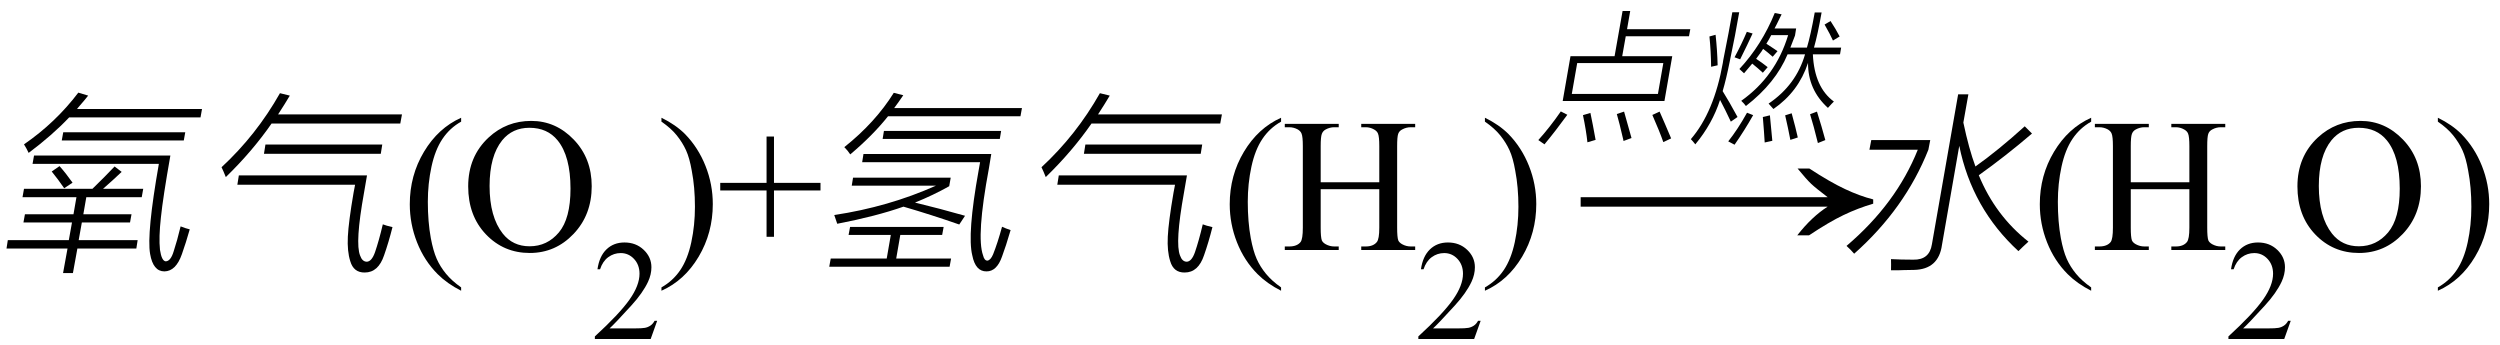
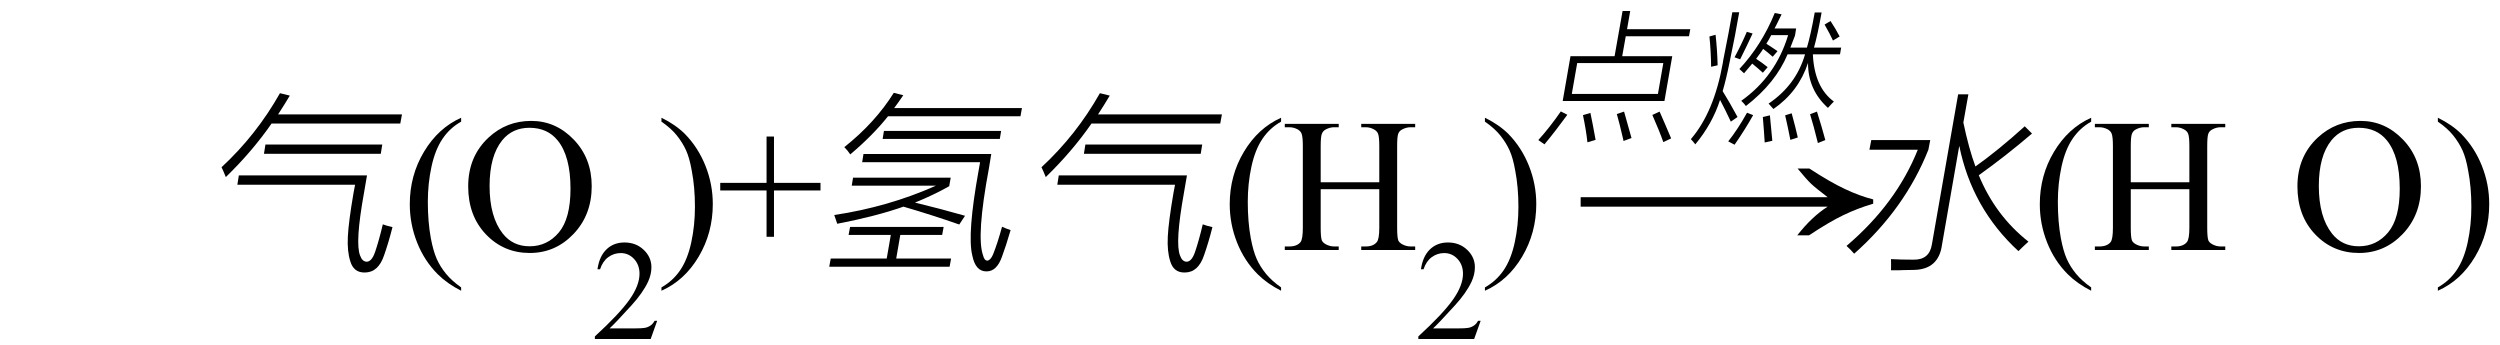
<svg xmlns="http://www.w3.org/2000/svg" stroke-dasharray="none" shape-rendering="auto" font-family="'Dialog'" width="210" text-rendering="auto" fill-opacity="1" contentScriptType="text/ecmascript" color-interpolation="auto" color-rendering="auto" preserveAspectRatio="xMidYMid meet" font-size="12" fill="black" stroke="black" image-rendering="auto" stroke-miterlimit="10" zoomAndPan="magnify" version="1.0" stroke-linecap="square" stroke-linejoin="miter" contentStyleType="text/css" font-style="normal" height="29" stroke-width="1" stroke-dashoffset="0" font-weight="normal" stroke-opacity="1">
  <defs id="genericDefs" />
  <g>
    <g text-rendering="optimizeLegibility" transform="translate(0,21)" color-rendering="optimizeQuality" color-interpolation="linearRGB" image-rendering="optimizeQuality">
-       <path d="M2.016 -5.141 L7.766 -5.141 Q8.875 -6.219 9.625 -7.016 L10.219 -6.562 Q9.516 -5.891 8.656 -5.141 L12.031 -5.141 L11.906 -4.438 L7.25 -4.438 L7 -3 L11.047 -3 L10.922 -2.312 L6.875 -2.312 L6.609 -0.828 L11.562 -0.828 L11.453 -0.125 L6.5 -0.125 L6.125 1.938 L5.297 1.938 L5.672 -0.125 L0.547 -0.125 L0.656 -0.828 L5.781 -0.828 L6.047 -2.312 L1.969 -2.312 L2.094 -3 L6.172 -3 L6.422 -4.438 L1.891 -4.438 L2.016 -5.141 ZM14.594 0.094 Q14.875 -0.75 15.172 -1.984 Q15.609 -1.812 15.938 -1.734 Q15.625 -0.625 15.281 0.344 Q14.781 1.781 13.812 1.797 Q12.859 1.797 12.609 0.328 Q12.312 -1.375 13.344 -7.234 L2.734 -7.234 L2.859 -7.938 L14.312 -7.938 Q13.688 -4.406 13.516 -2.734 Q13.328 -1.047 13.438 -0.016 Q13.578 0.922 13.922 0.953 Q14.344 0.938 14.594 0.094 ZM6.578 -13.219 L7.406 -12.969 Q7.141 -12.625 6.594 -12 Q6.5 -11.891 6.469 -11.844 L16.969 -11.844 L16.844 -11.141 L5.812 -11.141 Q4.391 -9.641 2.406 -8.156 Q2.25 -8.5 2.016 -8.875 Q4.672 -10.703 6.578 -13.219 ZM5.312 -9.891 L15.562 -9.891 L15.438 -9.203 L5.188 -9.203 L5.312 -9.891 ZM4.344 -6.594 L5 -7.047 Q5.531 -6.453 6.094 -5.656 L5.391 -5.188 Q4.891 -5.922 4.344 -6.594 Z" stroke="none" />
-     </g>
+       </g>
    <g text-rendering="optimizeLegibility" transform="translate(16.969,21)" color-rendering="optimizeQuality" color-interpolation="linearRGB" image-rendering="optimizeQuality">
      <path d="M2.969 -5.484 L3.094 -6.266 L13.859 -6.266 L13.609 -4.812 Q12.844 -0.578 13.281 0.469 Q13.453 0.969 13.828 0.984 Q14.25 0.984 14.531 0.188 Q14.859 -0.766 15.188 -2.156 Q15.453 -2.047 16 -1.922 Q15.672 -0.625 15.297 0.438 Q14.812 1.891 13.672 1.891 Q12.734 1.906 12.453 0.938 Q12.188 0.109 12.25 -1.125 Q12.312 -2.375 12.734 -4.828 L12.859 -5.484 L2.969 -5.484 ZM2 -6.125 Q1.781 -6.672 1.641 -6.953 Q4.562 -9.656 6.547 -13.172 L7.375 -12.969 Q7 -12.328 6.391 -11.391 L16.797 -11.391 L16.656 -10.625 L5.844 -10.625 Q4.234 -8.297 2 -6.125 ZM5.328 -8.859 L15.141 -8.859 L15.016 -8.078 L5.203 -8.078 L5.328 -8.859 Z" stroke="none" />
    </g>
    <g text-rendering="optimizeLegibility" transform="translate(33.766,21)" color-rendering="optimizeQuality" color-interpolation="linearRGB" image-rendering="optimizeQuality">
      <path d="M4.969 3.141 L4.969 3.422 Q3.797 2.828 3 2.031 Q1.875 0.906 1.266 -0.641 Q0.656 -2.188 0.656 -3.844 Q0.656 -6.266 1.852 -8.258 Q3.047 -10.25 4.969 -11.109 L4.969 -10.781 Q4.016 -10.25 3.398 -9.328 Q2.781 -8.406 2.477 -6.992 Q2.172 -5.578 2.172 -4.047 Q2.172 -2.375 2.422 -1 Q2.625 0.078 2.914 0.734 Q3.203 1.391 3.695 1.992 Q4.188 2.594 4.969 3.141 ZM10.859 -10.844 Q12.922 -10.844 14.43 -9.273 Q15.938 -7.703 15.938 -5.359 Q15.938 -2.953 14.414 -1.352 Q12.891 0.25 10.734 0.25 Q8.547 0.25 7.055 -1.312 Q5.562 -2.875 5.562 -5.344 Q5.562 -7.859 7.281 -9.453 Q8.781 -10.844 10.859 -10.844 ZM10.703 -10.266 Q9.281 -10.266 8.422 -9.219 Q7.359 -7.906 7.359 -5.375 Q7.359 -2.781 8.469 -1.375 Q9.312 -0.312 10.719 -0.312 Q12.203 -0.312 13.18 -1.477 Q14.156 -2.641 14.156 -5.156 Q14.156 -7.875 13.078 -9.203 Q12.219 -10.266 10.703 -10.266 Z" stroke="none" />
    </g>
    <g text-rendering="optimizeLegibility" transform="translate(49.703,28.477)" color-rendering="optimizeQuality" color-interpolation="linearRGB" image-rendering="optimizeQuality">
      <path d="M5.5 -1.531 L4.953 0 L0.266 0 L0.266 -0.219 Q2.328 -2.109 3.172 -3.305 Q4.016 -4.5 4.016 -5.484 Q4.016 -6.234 3.555 -6.727 Q3.094 -7.219 2.438 -7.219 Q1.859 -7.219 1.391 -6.875 Q0.922 -6.531 0.703 -5.859 L0.484 -5.859 Q0.641 -6.953 1.242 -7.531 Q1.844 -8.109 2.75 -8.109 Q3.719 -8.109 4.367 -7.492 Q5.016 -6.875 5.016 -6.031 Q5.016 -5.422 4.734 -4.812 Q4.297 -3.875 3.328 -2.812 Q1.875 -1.219 1.5 -0.891 L3.578 -0.891 Q4.219 -0.891 4.469 -0.938 Q4.719 -0.984 4.93 -1.125 Q5.141 -1.266 5.281 -1.531 L5.5 -1.531 Z" stroke="none" />
    </g>
    <g text-rendering="optimizeLegibility" transform="translate(55.203,21)" color-rendering="optimizeQuality" color-interpolation="linearRGB" image-rendering="optimizeQuality">
      <path d="M0.359 -10.781 L0.359 -11.109 Q1.547 -10.531 2.344 -9.734 Q3.453 -8.594 4.062 -7.055 Q4.672 -5.516 4.672 -3.859 Q4.672 -1.438 3.484 0.562 Q2.297 2.562 0.359 3.422 L0.359 3.141 Q1.328 2.594 1.945 1.68 Q2.562 0.766 2.867 -0.656 Q3.172 -2.078 3.172 -3.625 Q3.172 -5.281 2.906 -6.656 Q2.719 -7.734 2.422 -8.383 Q2.125 -9.031 1.641 -9.633 Q1.156 -10.234 0.359 -10.781 ZM9.188 -1.109 L9.188 -5 L5.297 -5 L5.297 -5.641 L9.188 -5.641 L9.188 -9.531 L9.812 -9.531 L9.812 -5.641 L13.719 -5.641 L13.719 -5 L9.812 -5 L9.812 -1.109 L9.188 -1.109 Z" stroke="none" />
    </g>
    <g text-rendering="optimizeLegibility" transform="translate(68.922,21)" color-rendering="optimizeQuality" color-interpolation="linearRGB" image-rendering="optimizeQuality">
      <path d="M14.5 0.359 Q14.875 -0.578 15.25 -1.953 Q15.547 -1.812 15.969 -1.672 Q15.578 -0.328 15.25 0.547 Q14.812 1.797 13.953 1.797 Q13.016 1.812 12.75 0.453 Q12.312 -1.312 13.281 -6.672 L13.406 -7.375 L3.5 -7.375 L3.609 -8.062 L14.344 -8.062 L14.141 -6.828 Q13.078 -1.141 13.656 0.453 Q13.766 0.906 14.031 0.891 Q14.297 0.844 14.5 0.359 ZM2.625 -5.406 L2.734 -6.078 L10.938 -6.078 L10.812 -5.359 Q9.484 -4.609 7.938 -3.984 Q10.062 -3.469 12.141 -2.875 L11.656 -2.141 Q9.281 -2.969 6.969 -3.641 Q4.656 -2.828 1.406 -2.203 L1.156 -2.938 Q5.719 -3.625 9.703 -5.406 L2.625 -5.406 ZM0.859 0.719 L5.562 0.719 L5.906 -1.266 L2.359 -1.266 L2.484 -1.938 L10.344 -1.938 L10.219 -1.266 L6.703 -1.266 L6.359 0.719 L10.969 0.719 L10.844 1.406 L0.734 1.406 L0.859 0.719 ZM6.156 -13.203 L6.953 -13 Q6.562 -12.422 6.188 -11.922 L16.922 -11.922 L16.797 -11.234 L5.672 -11.234 Q4.391 -9.625 2.5 -8.031 Q2.297 -8.344 2 -8.641 Q4.594 -10.703 6.156 -13.203 ZM5.328 -10 L15.172 -10 L15.062 -9.328 L5.219 -9.328 L5.328 -10 Z" stroke="none" />
    </g>
    <g text-rendering="optimizeLegibility" transform="translate(85.844,21)" color-rendering="optimizeQuality" color-interpolation="linearRGB" image-rendering="optimizeQuality">
-       <path d="M2.969 -5.484 L3.094 -6.266 L13.859 -6.266 L13.609 -4.812 Q12.844 -0.578 13.281 0.469 Q13.453 0.969 13.828 0.984 Q14.25 0.984 14.531 0.188 Q14.859 -0.766 15.188 -2.156 Q15.453 -2.047 16 -1.922 Q15.672 -0.625 15.297 0.438 Q14.812 1.891 13.672 1.891 Q12.734 1.906 12.453 0.938 Q12.188 0.109 12.25 -1.125 Q12.312 -2.375 12.734 -4.828 L12.859 -5.484 L2.969 -5.484 ZM2 -6.125 Q1.781 -6.672 1.641 -6.953 Q4.562 -9.656 6.547 -13.172 L7.375 -12.969 Q7 -12.328 6.391 -11.391 L16.797 -11.391 L16.656 -10.625 L5.844 -10.625 Q4.234 -8.297 2 -6.125 ZM5.328 -8.859 L15.141 -8.859 L15.016 -8.078 L5.203 -8.078 L5.328 -8.859 Z" stroke="none" />
+       <path d="M2.969 -5.484 L3.094 -6.266 L13.859 -6.266 L13.609 -4.812 Q12.844 -0.578 13.281 0.469 Q13.453 0.969 13.828 0.984 Q14.25 0.984 14.531 0.188 Q14.859 -0.766 15.188 -2.156 Q15.453 -2.047 16 -1.922 Q15.672 -0.625 15.297 0.438 Q14.812 1.891 13.672 1.891 Q12.734 1.906 12.453 0.938 Q12.188 0.109 12.25 -1.125 Q12.312 -2.375 12.734 -4.828 L12.859 -5.484 L2.969 -5.484 ZM2 -6.125 Q1.781 -6.672 1.641 -6.953 Q4.562 -9.656 6.547 -13.172 L7.375 -12.969 Q7 -12.328 6.391 -11.391 L16.797 -11.391 L16.656 -10.625 L5.844 -10.625 Q4.234 -8.297 2 -6.125 ZM5.328 -8.859 L15.141 -8.859 L15.016 -8.078 L5.203 -8.078 Z" stroke="none" />
    </g>
    <g text-rendering="optimizeLegibility" transform="translate(102.641,21)" color-rendering="optimizeQuality" color-interpolation="linearRGB" image-rendering="optimizeQuality">
      <path d="M4.969 3.141 L4.969 3.422 Q3.797 2.828 3 2.031 Q1.875 0.906 1.266 -0.641 Q0.656 -2.188 0.656 -3.844 Q0.656 -6.266 1.852 -8.258 Q3.047 -10.25 4.969 -11.109 L4.969 -10.781 Q4.016 -10.25 3.398 -9.328 Q2.781 -8.406 2.477 -6.992 Q2.172 -5.578 2.172 -4.047 Q2.172 -2.375 2.422 -1 Q2.625 0.078 2.914 0.734 Q3.203 1.391 3.695 1.992 Q4.188 2.594 4.969 3.141 ZM8.297 -5.688 L13.219 -5.688 L13.219 -8.719 Q13.219 -9.531 13.109 -9.781 Q13.031 -9.984 12.781 -10.125 Q12.453 -10.312 12.078 -10.312 L11.703 -10.312 L11.703 -10.594 L16.234 -10.594 L16.234 -10.312 L15.859 -10.312 Q15.484 -10.312 15.141 -10.125 Q14.891 -10 14.805 -9.75 Q14.719 -9.5 14.719 -8.719 L14.719 -1.875 Q14.719 -1.078 14.812 -0.812 Q14.891 -0.625 15.141 -0.484 Q15.484 -0.297 15.859 -0.297 L16.234 -0.297 L16.234 0 L11.703 0 L11.703 -0.297 L12.078 -0.297 Q12.719 -0.297 13.016 -0.672 Q13.219 -0.922 13.219 -1.875 L13.219 -5.109 L8.297 -5.109 L8.297 -1.875 Q8.297 -1.078 8.391 -0.812 Q8.469 -0.625 8.719 -0.484 Q9.062 -0.297 9.438 -0.297 L9.812 -0.297 L9.812 0 L5.281 0 L5.281 -0.297 L5.656 -0.297 Q6.312 -0.297 6.609 -0.672 Q6.797 -0.922 6.797 -1.875 L6.797 -8.719 Q6.797 -9.531 6.688 -9.781 Q6.609 -9.984 6.375 -10.125 Q6.031 -10.312 5.656 -10.312 L5.281 -10.312 L5.281 -10.594 L9.812 -10.594 L9.812 -10.312 L9.438 -10.312 Q9.062 -10.312 8.719 -10.125 Q8.484 -10 8.391 -9.75 Q8.297 -9.5 8.297 -8.719 L8.297 -5.688 Z" stroke="none" />
    </g>
    <g text-rendering="optimizeLegibility" transform="translate(118.875,28.477)" color-rendering="optimizeQuality" color-interpolation="linearRGB" image-rendering="optimizeQuality">
      <path d="M5.5 -1.531 L4.953 0 L0.266 0 L0.266 -0.219 Q2.328 -2.109 3.172 -3.305 Q4.016 -4.5 4.016 -5.484 Q4.016 -6.234 3.555 -6.727 Q3.094 -7.219 2.438 -7.219 Q1.859 -7.219 1.391 -6.875 Q0.922 -6.531 0.703 -5.859 L0.484 -5.859 Q0.641 -6.953 1.242 -7.531 Q1.844 -8.109 2.75 -8.109 Q3.719 -8.109 4.367 -7.492 Q5.016 -6.875 5.016 -6.031 Q5.016 -5.422 4.734 -4.812 Q4.297 -3.875 3.328 -2.812 Q1.875 -1.219 1.5 -0.891 L3.578 -0.891 Q4.219 -0.891 4.469 -0.938 Q4.719 -0.984 4.93 -1.125 Q5.141 -1.266 5.281 -1.531 L5.5 -1.531 Z" stroke="none" />
    </g>
    <g text-rendering="optimizeLegibility" transform="translate(124.375,21)" color-rendering="optimizeQuality" color-interpolation="linearRGB" image-rendering="optimizeQuality">
      <path d="M0.359 -10.781 L0.359 -11.109 Q1.547 -10.531 2.344 -9.734 Q3.453 -8.594 4.062 -7.055 Q4.672 -5.516 4.672 -3.859 Q4.672 -1.438 3.484 0.562 Q2.297 2.562 0.359 3.422 L0.359 3.141 Q1.328 2.594 1.945 1.68 Q2.562 0.766 2.867 -0.656 Q3.172 -2.078 3.172 -3.625 Q3.172 -5.281 2.906 -6.656 Q2.719 -7.734 2.422 -8.383 Q2.125 -9.031 1.641 -9.633 Q1.156 -10.234 0.359 -10.781 Z" stroke="none" />
    </g>
    <g text-rendering="optimizeLegibility" transform="translate(131.734,21) matrix(1.666,0,0,1,0,0)" color-rendering="optimizeQuality" color-interpolation="linearRGB" image-rendering="optimizeQuality">
      <path d="M12.156 -6.844 Q13.188 -5.719 13.945 -5.125 Q14.703 -4.531 15.375 -4.25 L15.375 -3.891 Q14.609 -3.516 13.883 -2.938 Q13.156 -2.359 12.141 -1.234 L11.547 -1.234 Q12.281 -2.797 13.078 -3.641 L0.625 -3.641 L0.625 -4.438 L13.078 -4.438 Q12.484 -5.188 12.25 -5.555 Q12.016 -5.922 11.562 -6.844 L12.156 -6.844 Z" stroke="none" />
    </g>
    <g text-rendering="optimizeLegibility" transform="translate(129.047,10.797)" color-rendering="optimizeQuality" color-interpolation="linearRGB" image-rendering="optimizeQuality">
      <path d="M7.25 -9.875 L7.891 -9.875 L7.625 -8.344 L12.938 -8.344 L12.828 -7.75 L7.516 -7.75 L7.219 -6.078 L11.422 -6.078 L10.766 -2.312 L2.219 -2.312 L2.875 -6.078 L6.578 -6.078 L7.25 -9.875 ZM3.438 -5.5 L2.984 -2.906 L10.219 -2.906 L10.672 -5.5 L3.438 -5.5 ZM0.172 0.969 Q1.156 -0.125 2.062 -1.438 L2.609 -1.156 Q1.609 0.219 0.688 1.328 L0.172 0.969 ZM10.672 1.141 Q10.375 0.281 9.75 -1.141 L10.359 -1.422 Q10.797 -0.438 11.328 0.828 L10.672 1.141 ZM7.328 1.047 Q7.328 1.016 7.312 0.953 Q6.969 -0.531 6.766 -1.219 L7.375 -1.422 Q7.562 -0.797 8 0.797 L7.328 1.047 ZM4.547 -1.312 Q4.734 -0.438 4.984 0.953 L4.297 1.156 Q4.188 0.141 3.922 -1.125 L4.547 -1.312 Z" stroke="none" />
    </g>
    <g text-rendering="optimizeLegibility" transform="translate(141.984,10.797)" color-rendering="optimizeQuality" color-interpolation="linearRGB" image-rendering="optimizeQuality">
      <path d="M11.562 -1.734 Q9.875 -3.266 9.891 -5.516 Q9.094 -3.094 6.984 -1.641 Q6.75 -1.906 6.578 -2.094 Q8.891 -3.656 9.641 -6.234 L8.172 -6.234 Q7.172 -3.828 4.672 -1.891 Q4.531 -2.094 4.281 -2.328 Q7.172 -4.375 8.219 -7.844 L6.797 -7.844 Q6.609 -7.469 6.391 -7.125 Q6.625 -6.984 7.031 -6.703 Q7.234 -6.578 7.328 -6.5 L6.922 -6.031 Q6.422 -6.469 6.125 -6.688 Q6.062 -6.625 6 -6.5 Q5.688 -6.078 5.531 -5.859 Q6.031 -5.531 6.5 -5.156 L6.094 -4.688 Q5.938 -4.828 5.656 -5.078 Q5.359 -5.328 5.203 -5.453 Q4.859 -5.031 4.516 -4.641 Q4.375 -4.781 4.125 -5 Q6 -7.016 7.094 -9.703 L7.672 -9.594 Q7.609 -9.484 7.516 -9.281 Q7.234 -8.688 7.078 -8.406 L8.891 -8.406 L8.797 -7.812 Q8.578 -7.25 8.406 -6.797 L9.797 -6.797 Q10.109 -7.828 10.453 -9.75 L11.031 -9.75 Q10.703 -7.891 10.391 -6.797 L12.672 -6.797 L12.578 -6.234 L10.297 -6.234 Q10.422 -3.469 12.062 -2.266 Q11.938 -2.156 11.562 -1.734 ZM3.531 -9.766 L4.109 -9.766 Q3.797 -7.922 3.312 -5.625 Q3.016 -4.141 2.719 -3.141 Q3.25 -2.297 3.969 -0.969 L3.406 -0.578 Q2.938 -1.578 2.5 -2.406 Q1.859 -0.406 0.422 1.328 Q0.203 1.047 0.047 0.891 Q2 -1.375 2.734 -5.516 Q2.75 -5.594 2.766 -5.734 Q3.281 -8.297 3.531 -9.766 ZM3.719 1.359 L3.188 1.078 Q3.984 0.078 4.766 -1.328 L5.281 -1.125 Q4.578 0.125 3.719 1.359 ZM10.062 -1.203 L10.641 -1.422 Q11.047 -0.141 11.344 0.969 L10.719 1.219 Q10.359 -0.25 10.062 -1.203 ZM1.609 -7.734 L2.125 -7.875 Q2.266 -6.594 2.297 -5.312 L1.75 -5.188 Q1.734 -6.5 1.609 -7.734 ZM6.094 -0.969 L6.688 -1.109 Q6.781 -0.25 6.891 1.031 L6.25 1.172 Q6.203 0.344 6.094 -0.969 ZM7.969 -1.109 L8.516 -1.281 Q8.859 -0.031 9.031 0.75 L8.406 0.953 Q8.219 -0.031 7.969 -1.109 ZM4.188 -5.812 L3.719 -5.984 Q4.328 -7.125 4.75 -8.125 L5.234 -7.984 Q4.828 -7.094 4.188 -5.812 ZM11.281 -8.734 L11.781 -9.031 Q12.203 -8.391 12.547 -7.734 L11.984 -7.391 Q11.781 -7.859 11.281 -8.734 Z" stroke="none" />
    </g>
    <g text-rendering="optimizeLegibility" transform="translate(154.656,21)" color-rendering="optimizeQuality" color-interpolation="linearRGB" image-rendering="optimizeQuality">
      <path d="M9.828 -13.078 L10.688 -13.078 L10.266 -10.703 Q10.734 -8.484 11.281 -7.016 Q13.234 -8.406 15.422 -10.391 L16.031 -9.781 Q13.781 -7.859 11.562 -6.281 Q12.953 -2.891 15.734 -0.703 Q15.219 -0.234 14.891 0.094 Q10.984 -3.5 9.922 -8.75 L8.469 -0.422 Q8.188 1.625 6.125 1.672 Q5.688 1.688 5.25 1.688 Q5.047 1.703 4.797 1.703 Q4.594 1.703 4.188 1.703 Q4.203 1.25 4.188 0.766 Q5 0.812 6.062 0.812 Q7.422 0.844 7.625 -0.484 L9.828 -13.078 ZM2.375 -8.422 L2.531 -9.234 L7.484 -9.234 L7.328 -8.422 Q5.359 -3.469 1.094 0.312 Q0.844 0.016 0.453 -0.344 Q4.625 -3.891 6.438 -8.422 L2.375 -8.422 Z" stroke="none" />
    </g>
    <g text-rendering="optimizeLegibility" transform="translate(170.688,21)" color-rendering="optimizeQuality" color-interpolation="linearRGB" image-rendering="optimizeQuality">
      <path d="M4.969 3.141 L4.969 3.422 Q3.797 2.828 3 2.031 Q1.875 0.906 1.266 -0.641 Q0.656 -2.188 0.656 -3.844 Q0.656 -6.266 1.852 -8.258 Q3.047 -10.25 4.969 -11.109 L4.969 -10.781 Q4.016 -10.25 3.398 -9.328 Q2.781 -8.406 2.477 -6.992 Q2.172 -5.578 2.172 -4.047 Q2.172 -2.375 2.422 -1 Q2.625 0.078 2.914 0.734 Q3.203 1.391 3.695 1.992 Q4.188 2.594 4.969 3.141 ZM8.297 -5.688 L13.219 -5.688 L13.219 -8.719 Q13.219 -9.531 13.109 -9.781 Q13.031 -9.984 12.781 -10.125 Q12.453 -10.312 12.078 -10.312 L11.703 -10.312 L11.703 -10.594 L16.234 -10.594 L16.234 -10.312 L15.859 -10.312 Q15.484 -10.312 15.141 -10.125 Q14.891 -10 14.805 -9.75 Q14.719 -9.5 14.719 -8.719 L14.719 -1.875 Q14.719 -1.078 14.812 -0.812 Q14.891 -0.625 15.141 -0.484 Q15.484 -0.297 15.859 -0.297 L16.234 -0.297 L16.234 0 L11.703 0 L11.703 -0.297 L12.078 -0.297 Q12.719 -0.297 13.016 -0.672 Q13.219 -0.922 13.219 -1.875 L13.219 -5.109 L8.297 -5.109 L8.297 -1.875 Q8.297 -1.078 8.391 -0.812 Q8.469 -0.625 8.719 -0.484 Q9.062 -0.297 9.438 -0.297 L9.812 -0.297 L9.812 0 L5.281 0 L5.281 -0.297 L5.656 -0.297 Q6.312 -0.297 6.609 -0.672 Q6.797 -0.922 6.797 -1.875 L6.797 -8.719 Q6.797 -9.531 6.688 -9.781 Q6.609 -9.984 6.375 -10.125 Q6.031 -10.312 5.656 -10.312 L5.281 -10.312 L5.281 -10.594 L9.812 -10.594 L9.812 -10.312 L9.438 -10.312 Q9.062 -10.312 8.719 -10.125 Q8.484 -10 8.391 -9.75 Q8.297 -9.5 8.297 -8.719 L8.297 -5.688 Z" stroke="none" />
    </g>
    <g text-rendering="optimizeLegibility" transform="translate(186.922,28.477)" color-rendering="optimizeQuality" color-interpolation="linearRGB" image-rendering="optimizeQuality">
-       <path d="M5.5 -1.531 L4.953 0 L0.266 0 L0.266 -0.219 Q2.328 -2.109 3.172 -3.305 Q4.016 -4.5 4.016 -5.484 Q4.016 -6.234 3.555 -6.727 Q3.094 -7.219 2.438 -7.219 Q1.859 -7.219 1.391 -6.875 Q0.922 -6.531 0.703 -5.859 L0.484 -5.859 Q0.641 -6.953 1.242 -7.531 Q1.844 -8.109 2.75 -8.109 Q3.719 -8.109 4.367 -7.492 Q5.016 -6.875 5.016 -6.031 Q5.016 -5.422 4.734 -4.812 Q4.297 -3.875 3.328 -2.812 Q1.875 -1.219 1.5 -0.891 L3.578 -0.891 Q4.219 -0.891 4.469 -0.938 Q4.719 -0.984 4.93 -1.125 Q5.141 -1.266 5.281 -1.531 L5.5 -1.531 Z" stroke="none" />
-     </g>
+       </g>
    <g text-rendering="optimizeLegibility" transform="translate(192.422,21)" color-rendering="optimizeQuality" color-interpolation="linearRGB" image-rendering="optimizeQuality">
      <path d="M5.859 -10.844 Q7.922 -10.844 9.43 -9.273 Q10.938 -7.703 10.938 -5.359 Q10.938 -2.953 9.414 -1.352 Q7.891 0.25 5.734 0.25 Q3.547 0.25 2.055 -1.312 Q0.562 -2.875 0.562 -5.344 Q0.562 -7.859 2.281 -9.453 Q3.781 -10.844 5.859 -10.844 ZM5.703 -10.266 Q4.281 -10.266 3.422 -9.219 Q2.359 -7.906 2.359 -5.375 Q2.359 -2.781 3.469 -1.375 Q4.312 -0.312 5.719 -0.312 Q7.203 -0.312 8.18 -1.477 Q9.156 -2.641 9.156 -5.156 Q9.156 -7.875 8.078 -9.203 Q7.219 -10.266 5.703 -10.266 ZM12.359 -10.781 L12.359 -11.109 Q13.547 -10.531 14.344 -9.734 Q15.453 -8.594 16.062 -7.055 Q16.672 -5.516 16.672 -3.859 Q16.672 -1.438 15.484 0.562 Q14.297 2.562 12.359 3.422 L12.359 3.141 Q13.328 2.594 13.945 1.68 Q14.562 0.766 14.867 -0.656 Q15.172 -2.078 15.172 -3.625 Q15.172 -5.281 14.906 -6.656 Q14.719 -7.734 14.422 -8.383 Q14.125 -9.031 13.641 -9.633 Q13.156 -10.234 12.359 -10.781 Z" stroke="none" />
    </g>
  </g>
</svg>